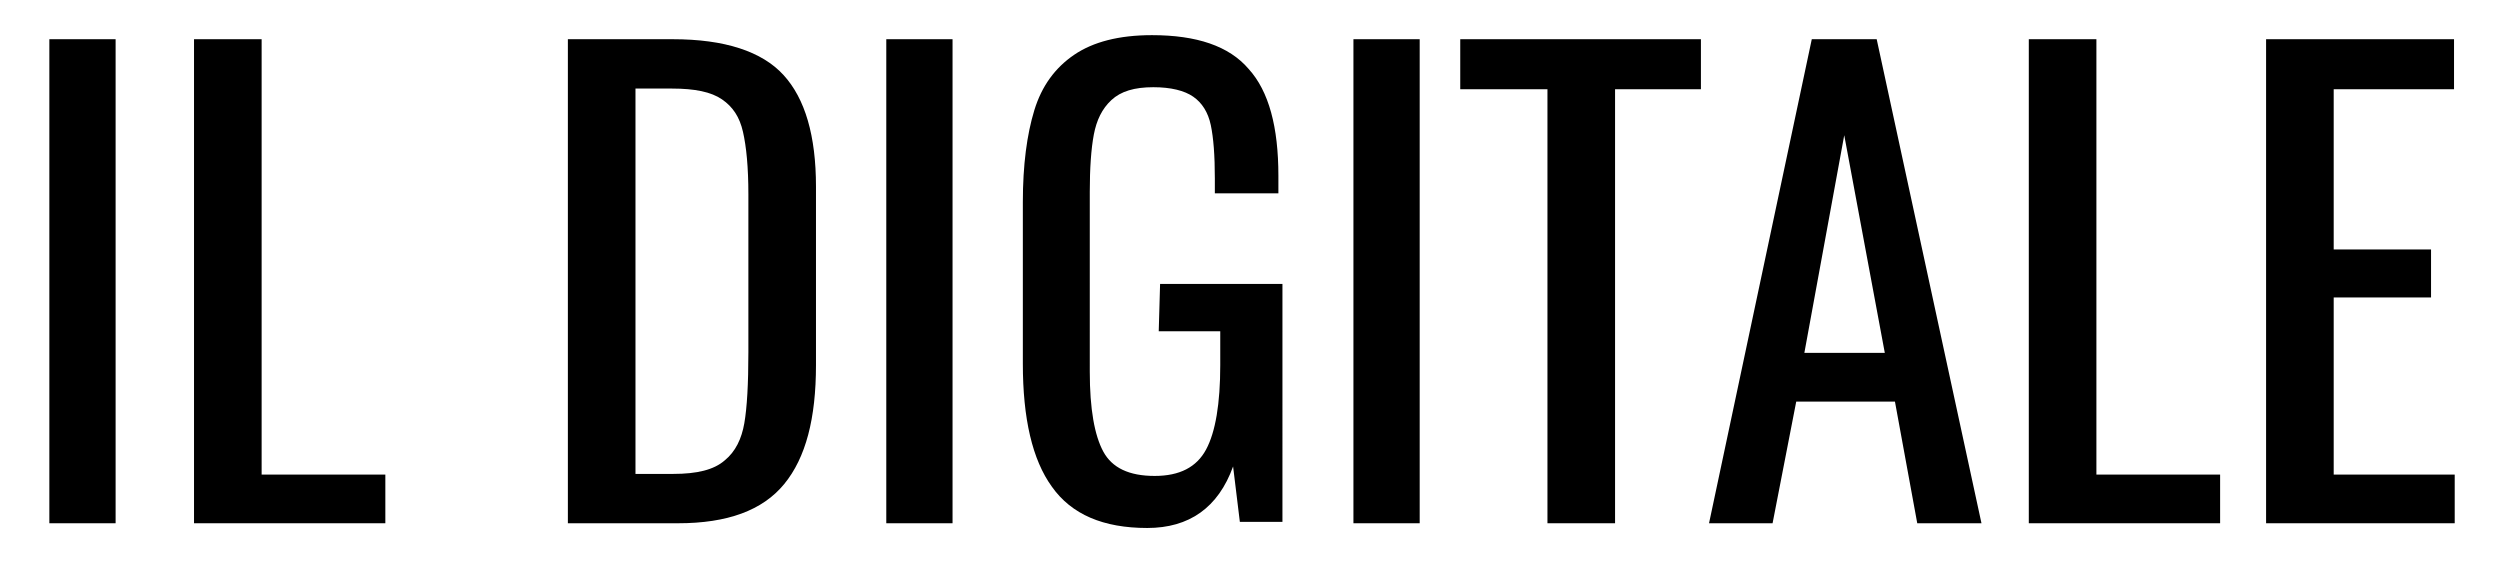
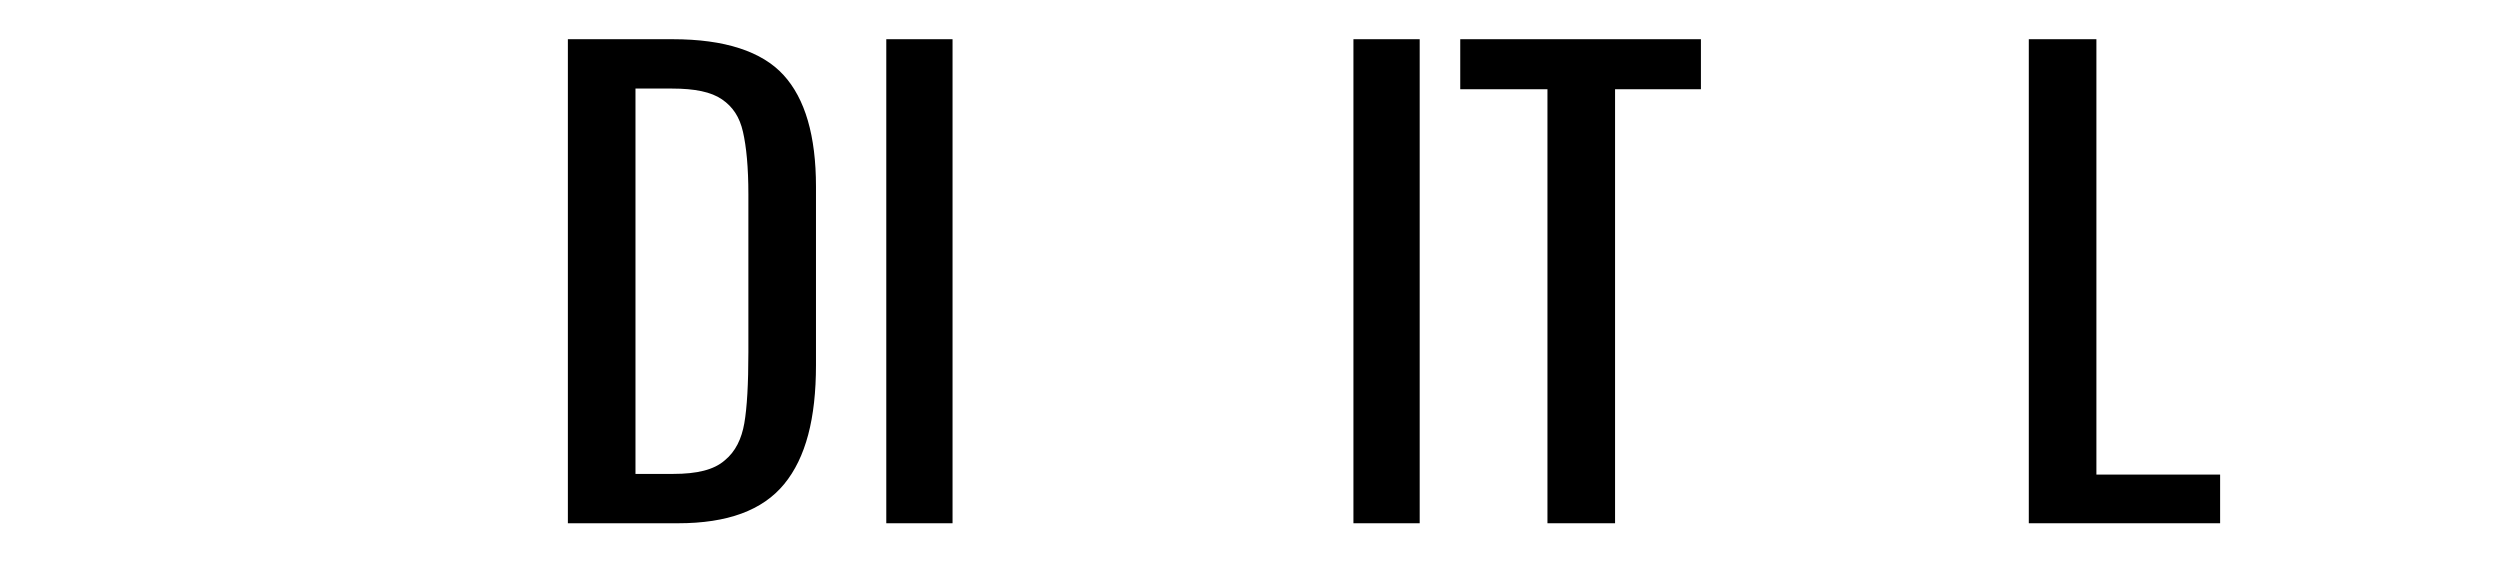
<svg xmlns="http://www.w3.org/2000/svg" version="1.1" id="Livello_1" x="0px" y="0px" viewBox="0 0 369.8 83.5" style="enable-background:new 0 0 369.8 83.5;" xml:space="preserve">
  <g>
-     <rect x="7.3" y="5.8" width="9.8" height="71.6" />
-     <polygon points="38.7,5.8 28.7,5.8 28.7,77.4 57,77.4 57,70.2 38.7,70.2  " />
    <path d="M99.5,5.8H84v71.6h16.3c7.3,0,12.5-1.9,15.7-5.8s4.7-9.7,4.7-17.6V27.6c0-7.5-1.6-13-4.8-16.5   C112.7,7.6,107.2,5.8,99.5,5.8z M110.7,52.1c0,4.7-0.2,8.2-0.6,10.5c-0.4,2.3-1.3,4.2-2.9,5.5c-1.6,1.4-4.1,2-7.6,2H94v-57h5.4   c3.4,0,5.8,0.5,7.4,1.6s2.6,2.6,3.1,4.8s0.8,5.2,0.8,9.3L110.7,52.1L110.7,52.1z" />
    <rect x="131.1" y="5.8" width="9.8" height="71.6" />
-     <path d="M171.4,49h9.1V54c0,5.7-0.7,9.9-2.1,12.5c-1.4,2.6-3.9,3.9-7.6,3.9c-3.8,0-6.3-1.2-7.6-3.6c-1.3-2.4-2-6.3-2-11.8V28.4   c0-3.5,0.2-6.4,0.6-8.5s1.2-3.8,2.6-5.1s3.4-1.9,6.2-1.9c2.6,0,4.6,0.5,5.9,1.4s2.2,2.3,2.6,4.2c0.4,1.9,0.6,4.5,0.6,7.9v2.2h9.4   v-2.6c0-7.2-1.4-12.5-4.4-15.8c-2.9-3.4-7.7-5-14.3-5c-4.9,0-8.7,1-11.5,2.9c-2.8,1.9-4.8,4.6-5.9,8.2s-1.7,8.1-1.7,13.6v23.9   c0,8.1,1.4,14.2,4.3,18.2c2.9,4.1,7.6,6.1,14.1,6.1c6.2,0,10.5-3,12.7-9.1l1,8.2h6.3V42h-18.1L171.4,49L171.4,49z" />
    <rect x="200.2" y="5.8" width="9.8" height="71.6" />
    <polygon points="216,13.2 228.9,13.2 228.9,77.4 238.9,77.4 238.9,13.2 251.6,13.2 251.6,5.8 216,5.8  " />
-     <path d="M268,5.8l-15.2,71.6h9.4l3.5-18h14.6l3.3,18h9.5L277.6,5.8H268z M266.9,52.2l5.9-32.2l6,32.2H266.9z" />
    <polygon points="310.1,5.8 300.1,5.8 300.1,77.4 328.4,77.4 328.4,70.2 310.1,70.2  " />
-     <polygon points="345.2,44 359.6,44 359.6,36.9 345.2,36.9 345.2,13.2 363,13.2 363,5.8 335.2,5.8 335.2,77.4 363.1,77.4    363.1,70.2 345.2,70.2  " />
  </g>
</svg>